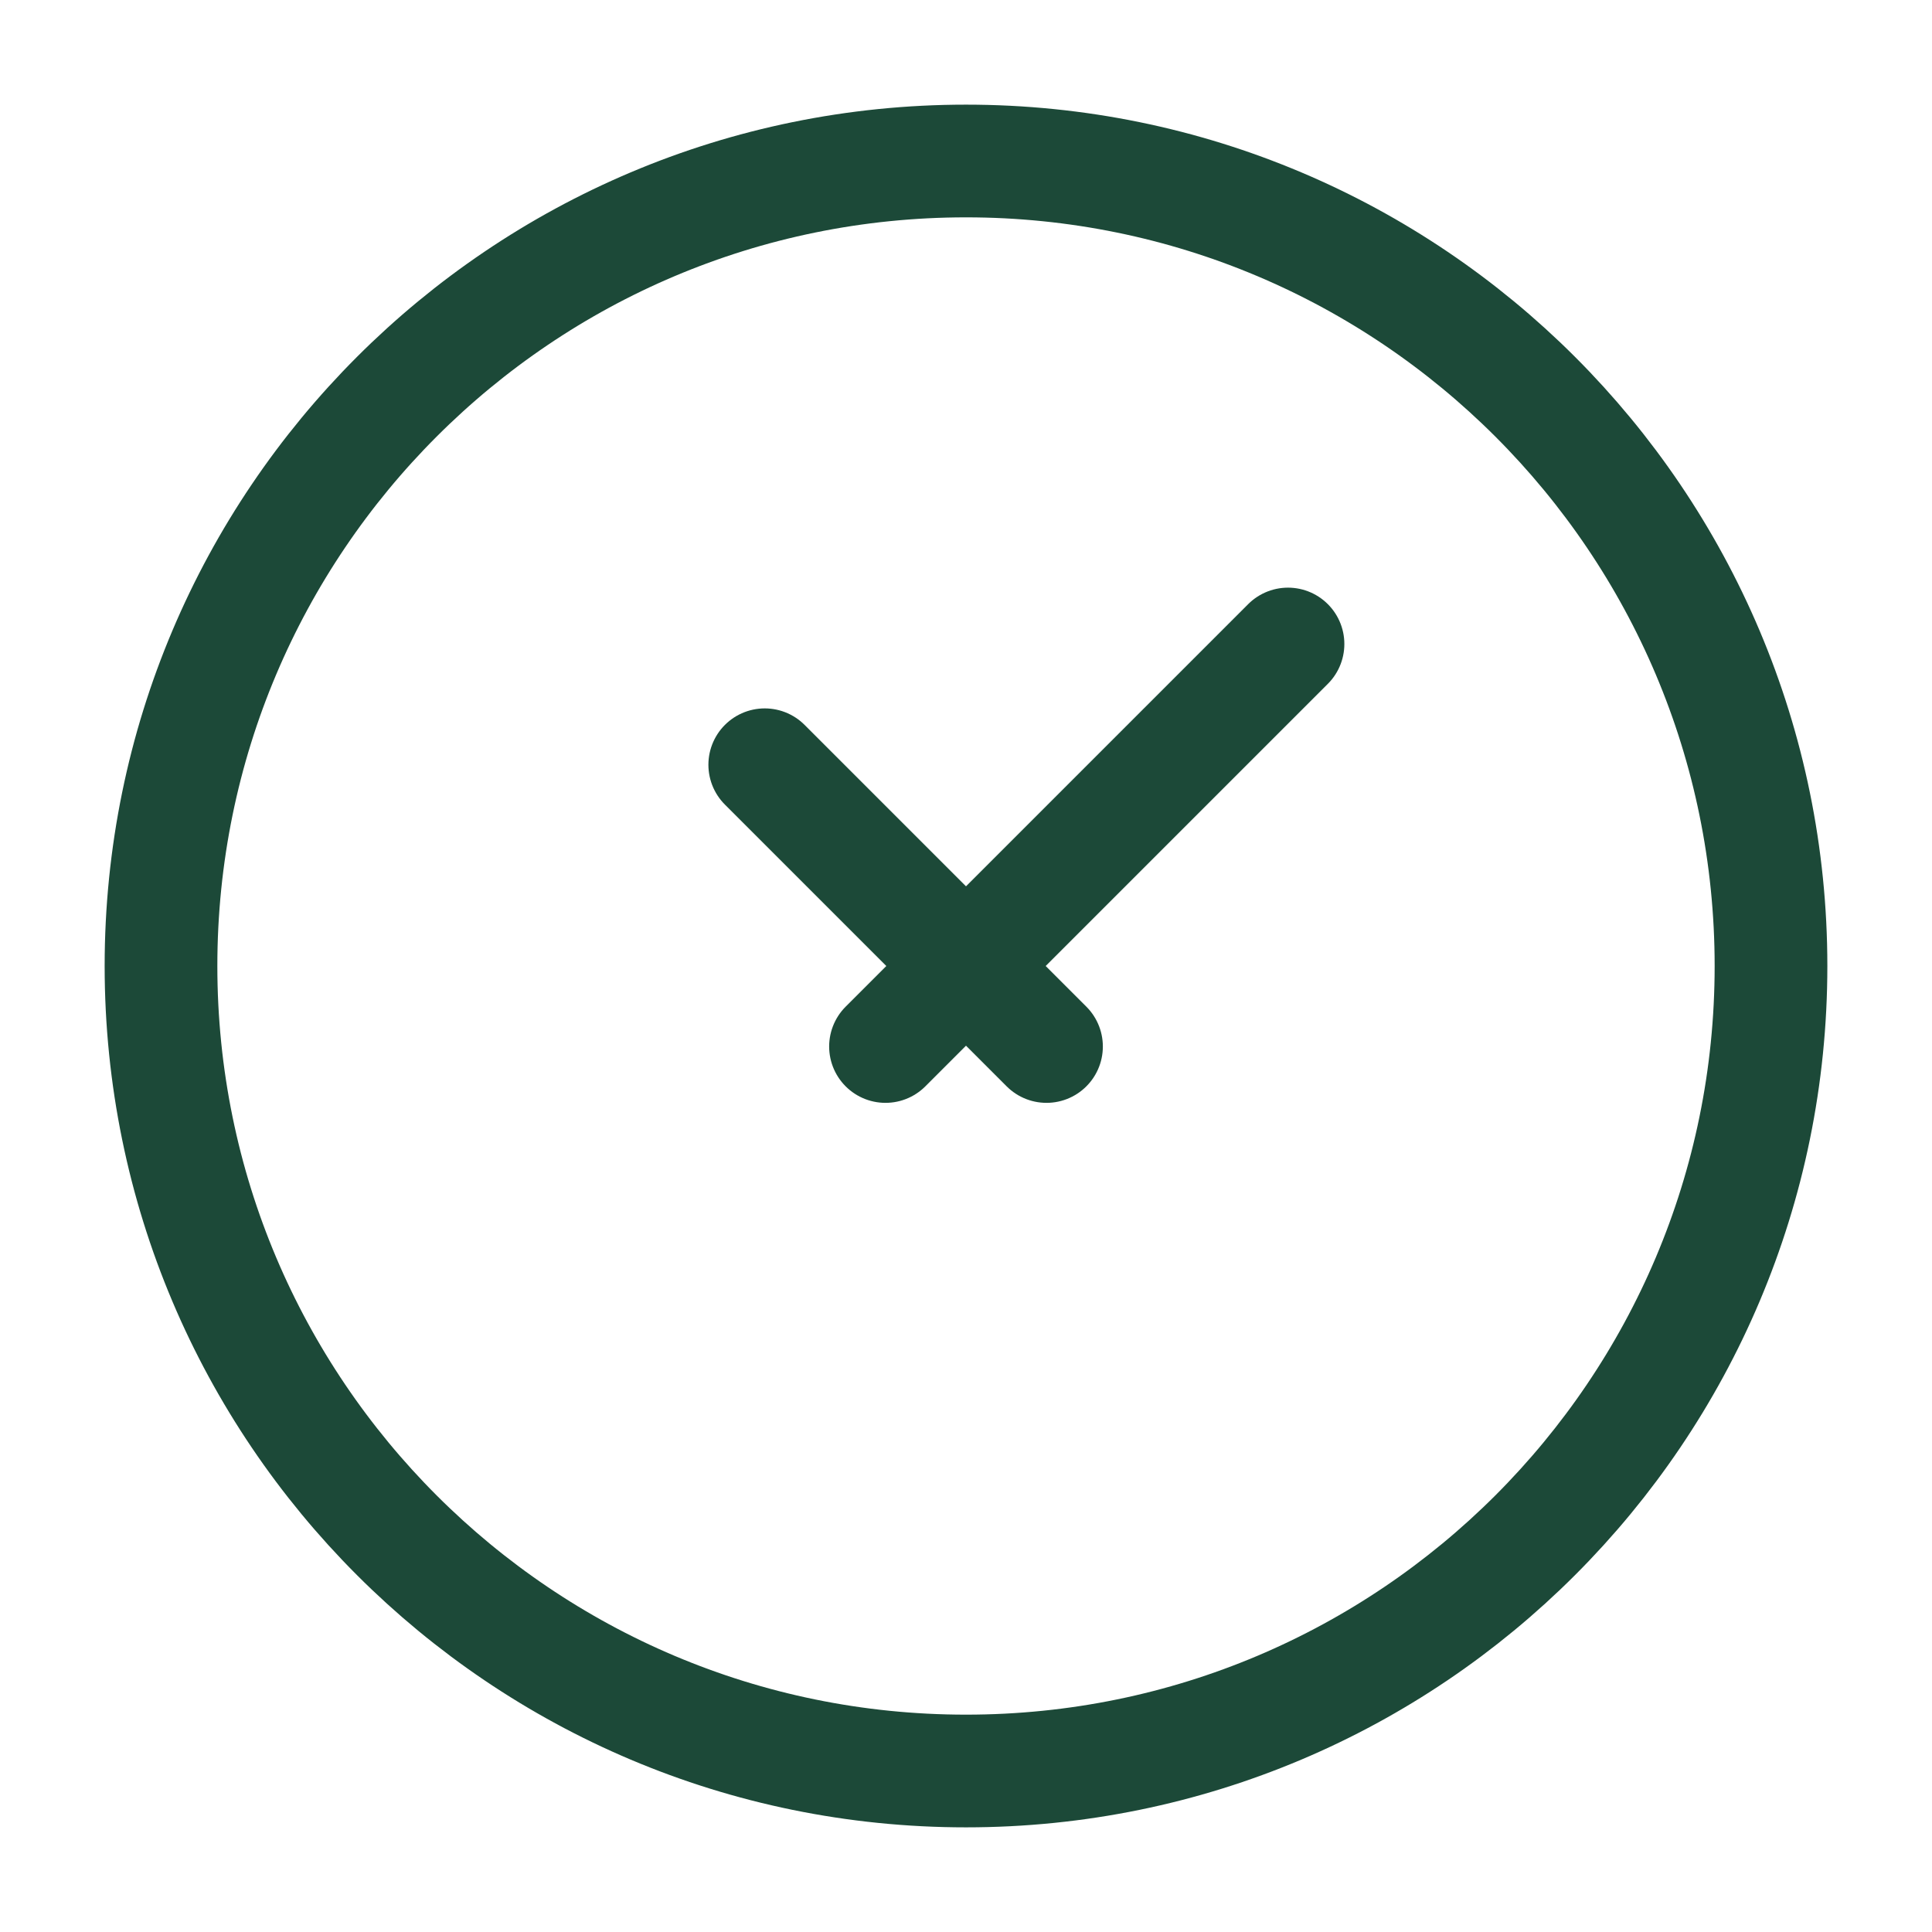
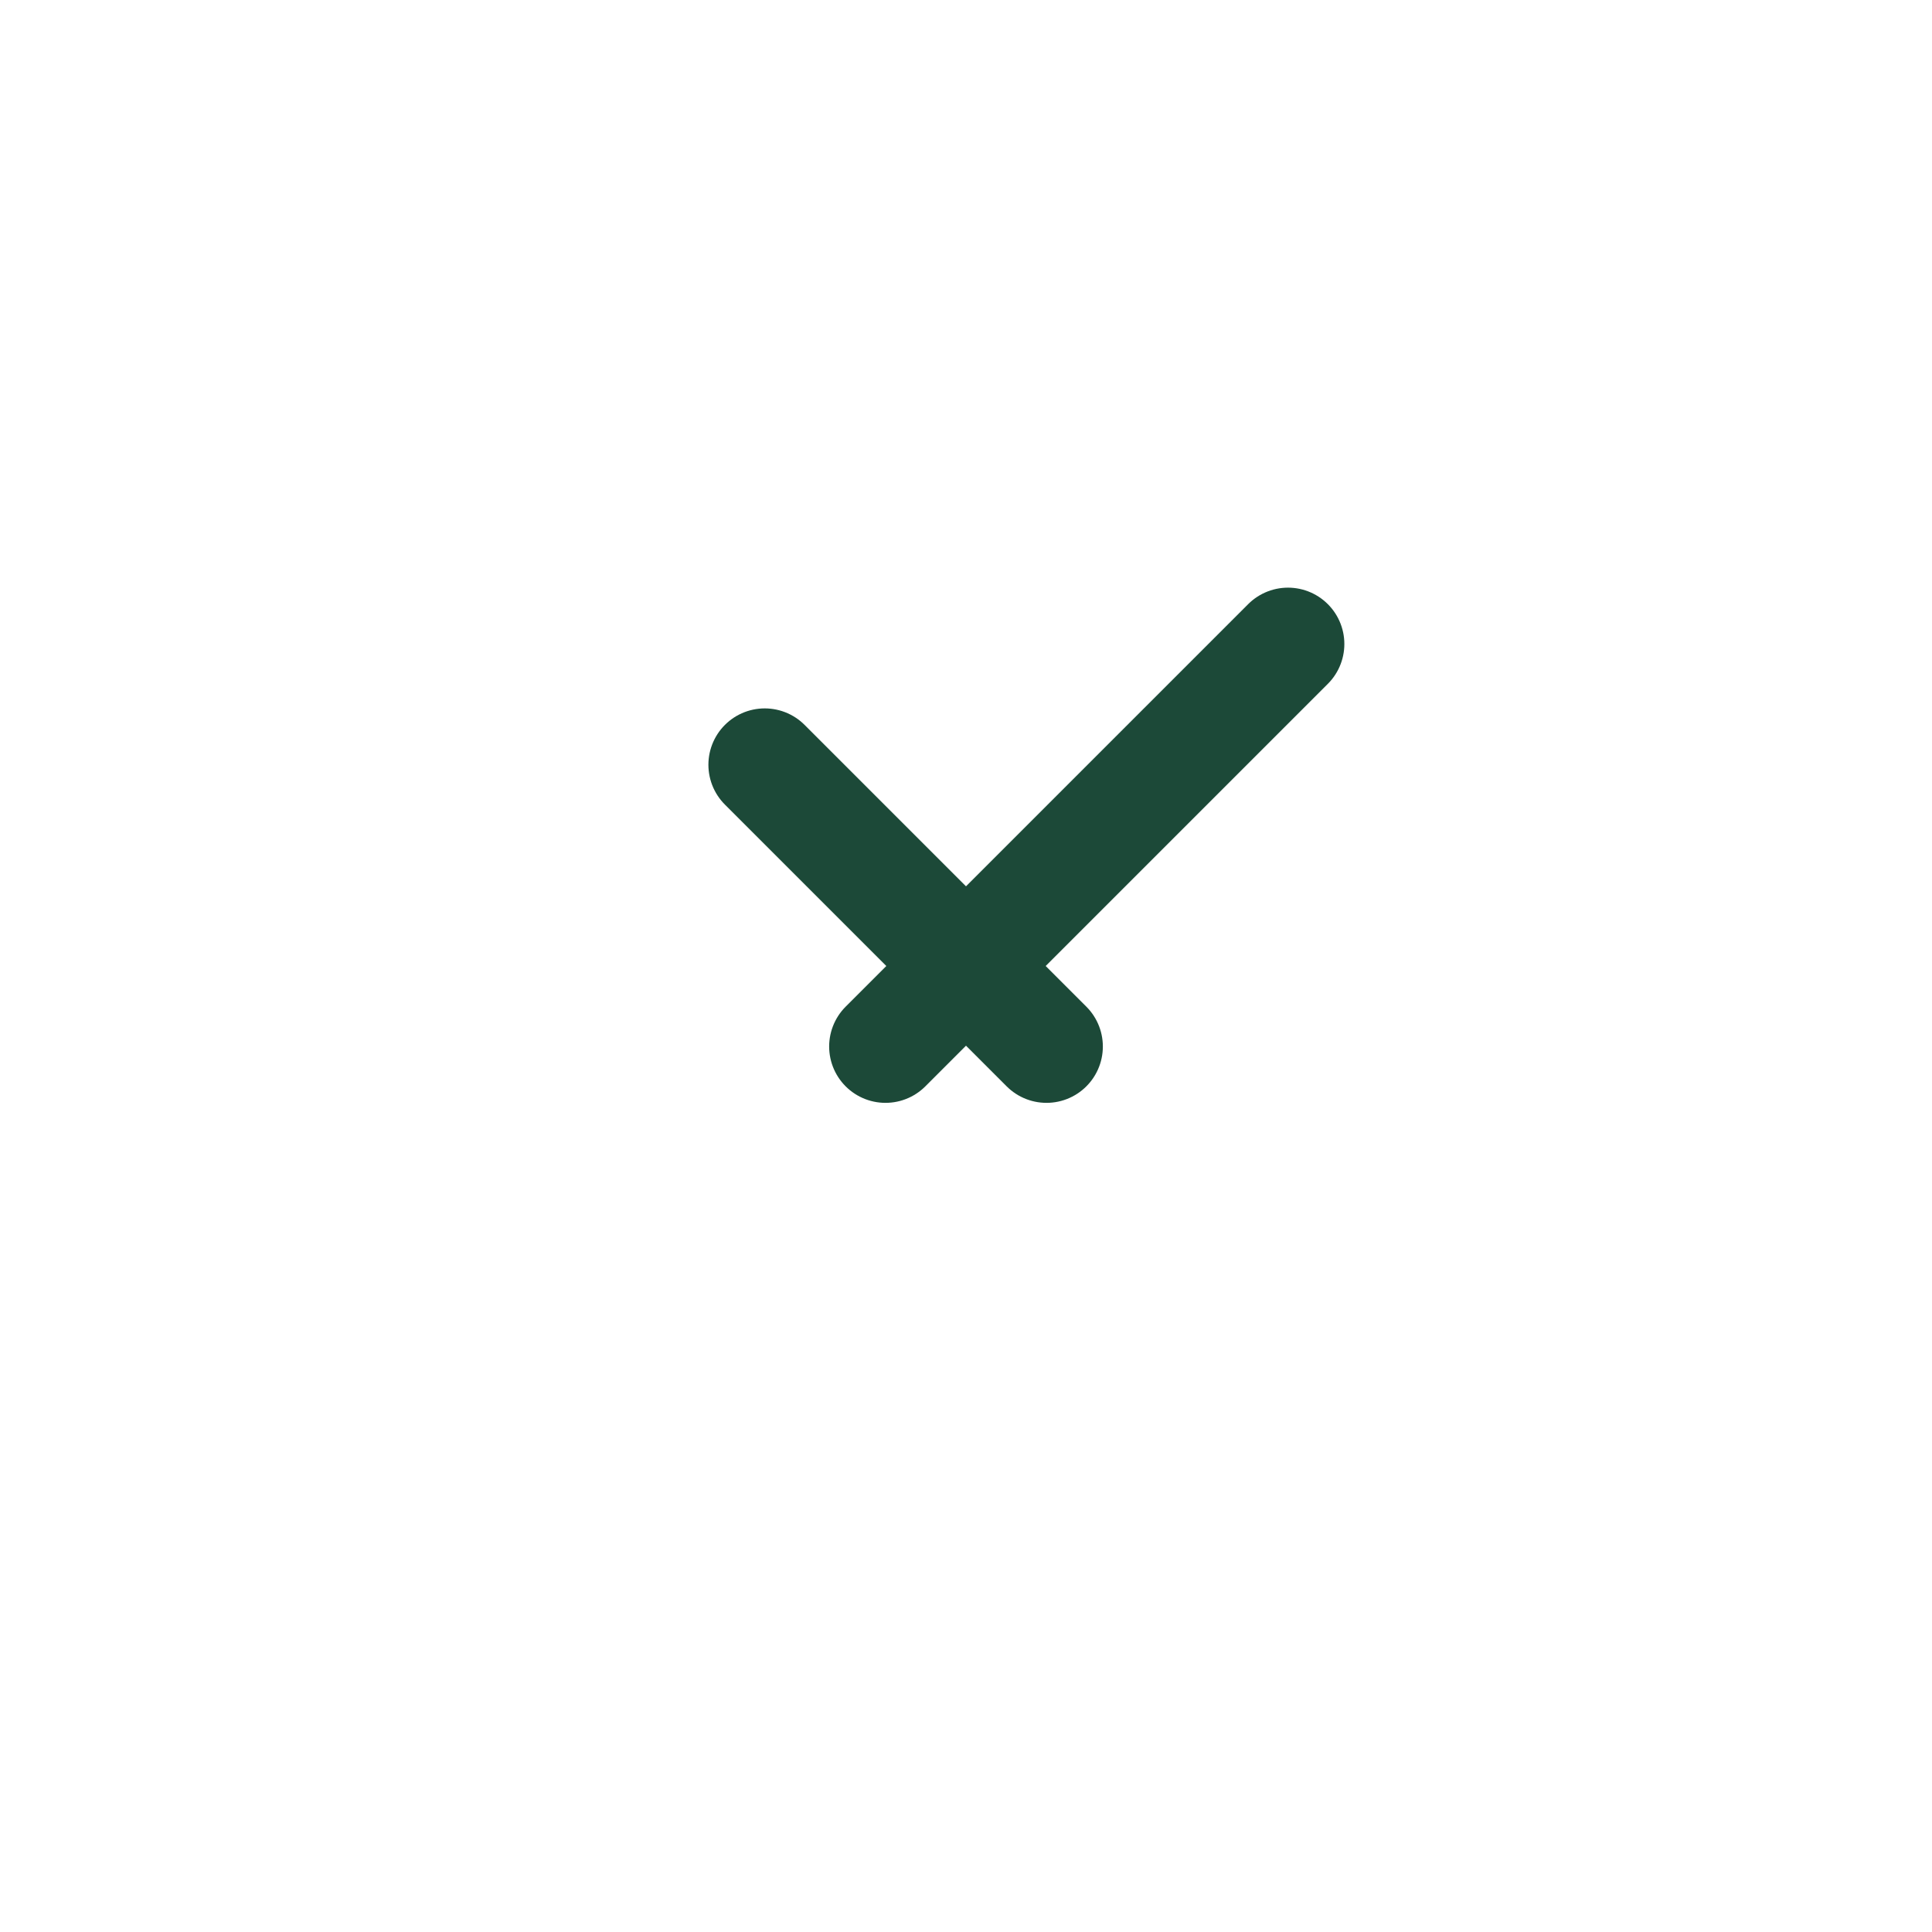
<svg xmlns="http://www.w3.org/2000/svg" width="24" height="24" viewBox="0 0 24 24" fill="none">
-   <path d="M12 22C17.523 22 22 17.523 22 12C22 6.477 17.523 2 12 2C6.477 2 2 6.477 2 12C2 17.523 6.477 22 12 22Z" stroke="#1C4938" stroke-width="1.4" />
  <path d="M9.5 9.5L13 13M16 8L11 13" stroke="#1C4938" stroke-width="1.4" stroke-linecap="round" stroke-linejoin="round" />
</svg>